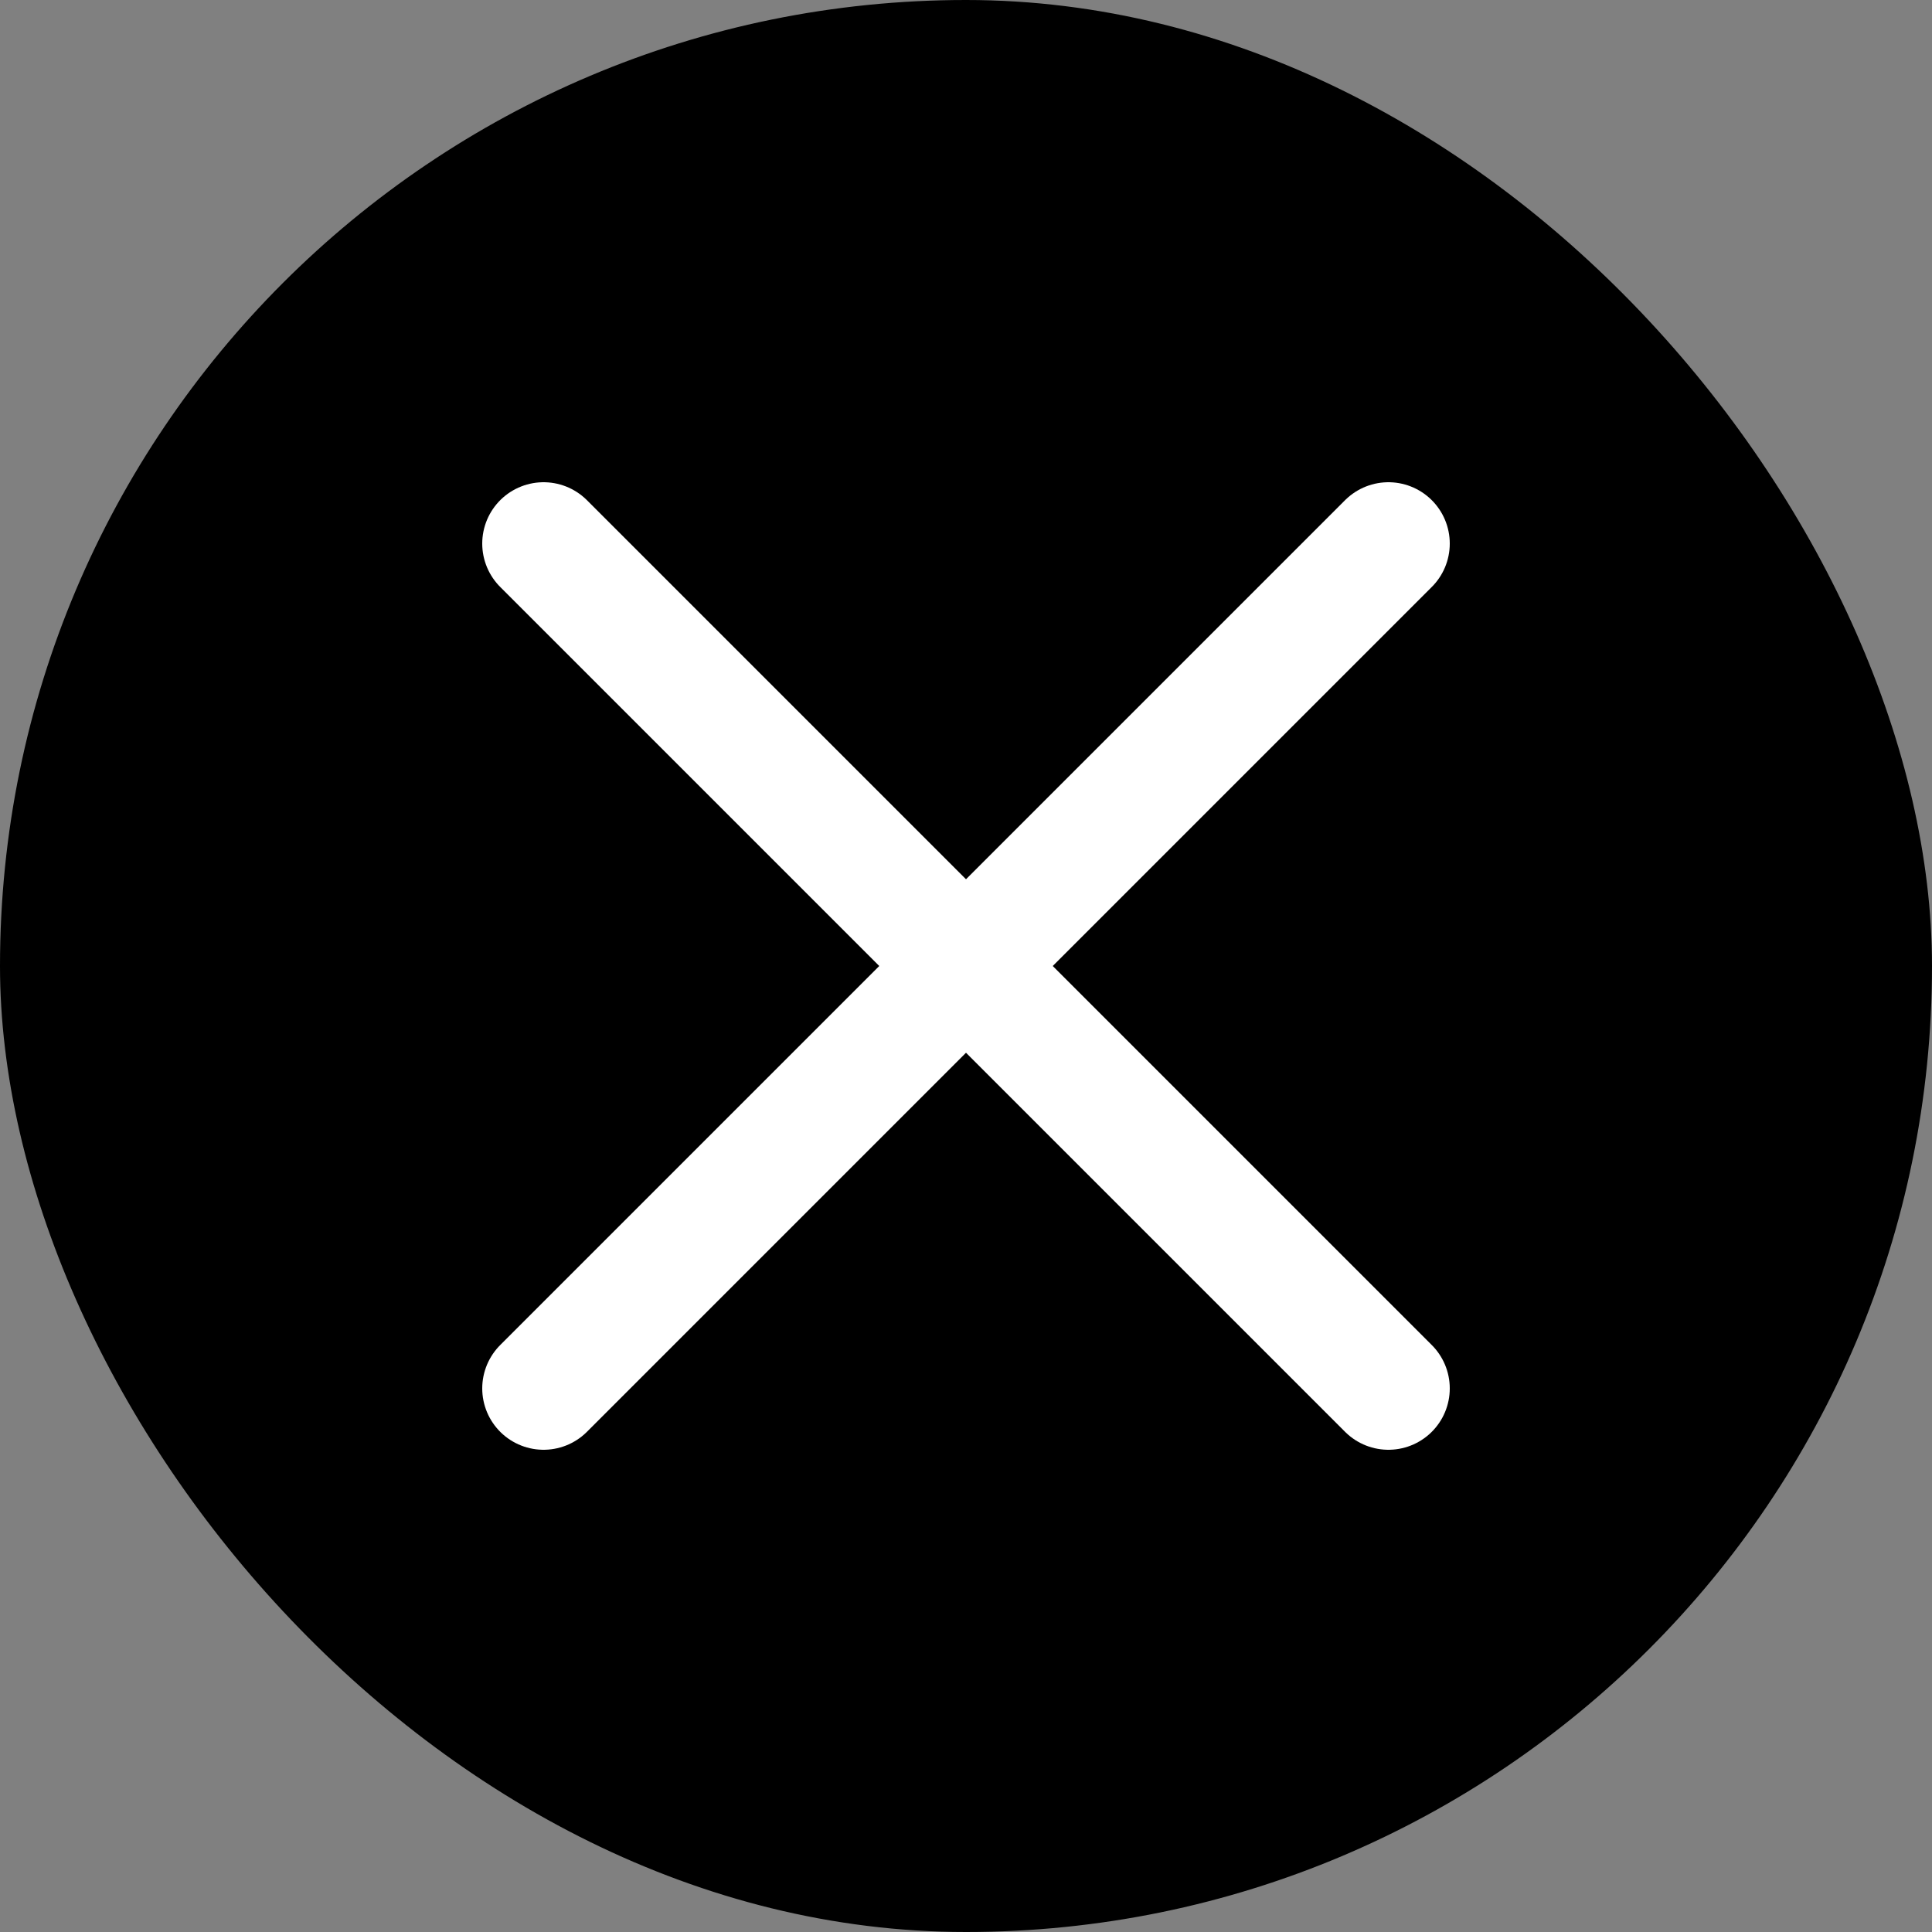
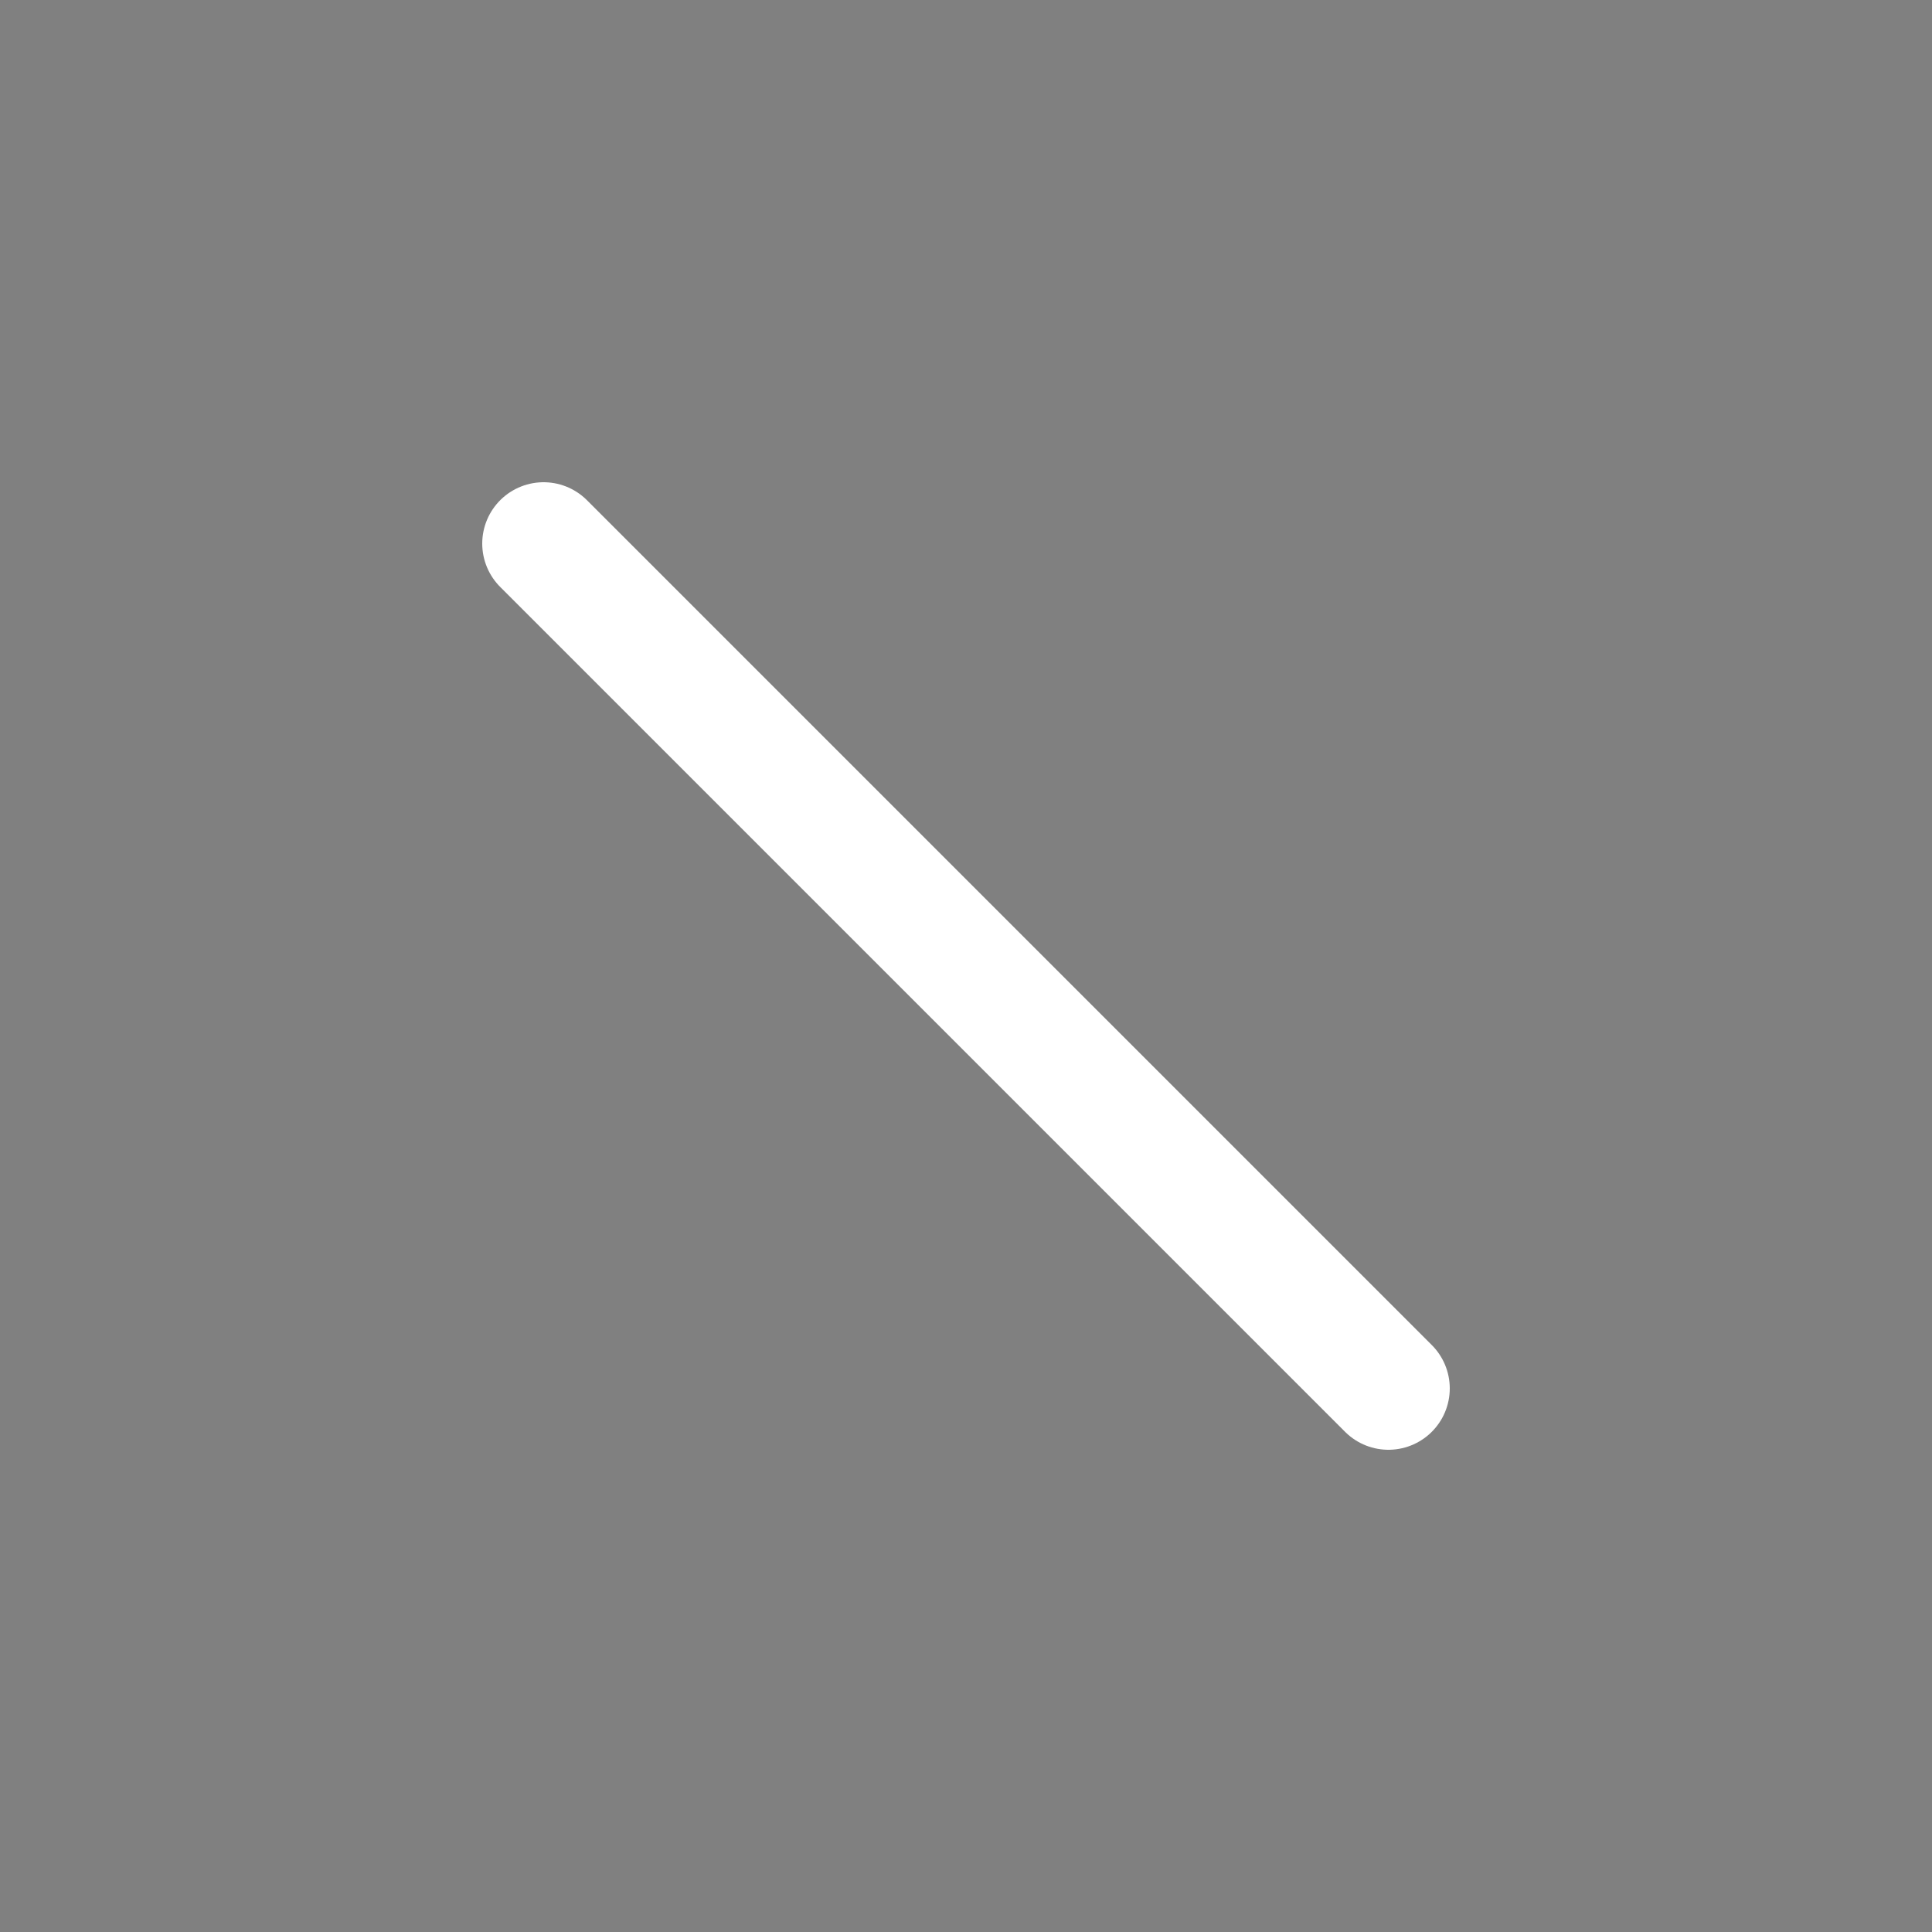
<svg xmlns="http://www.w3.org/2000/svg" viewBox="0 0 220.47 220.47">
  <rect x="0" y="0" width="220.47" height="220.47" fill="#808080" stroke="none" />
  <defs>
    <style>.cls-1{fill:none;stroke:#fff;stroke-linecap:round;stroke-miterlimit:10;stroke-width:14px;}</style>
  </defs>
  <g id="Capa_2" data-name="Capa 2">
    <g id="Capa_1-2" data-name="Capa 1">
-       <rect width="220.47" height="220.47" rx="110.24" />
-       <line class="cls-1" x1="62.03" y1="158.44" x2="158.44" y2="62.03" />
      <line class="cls-1" x1="62.03" y1="62.03" x2="158.44" y2="158.44" />
    </g>
  </g>
</svg>